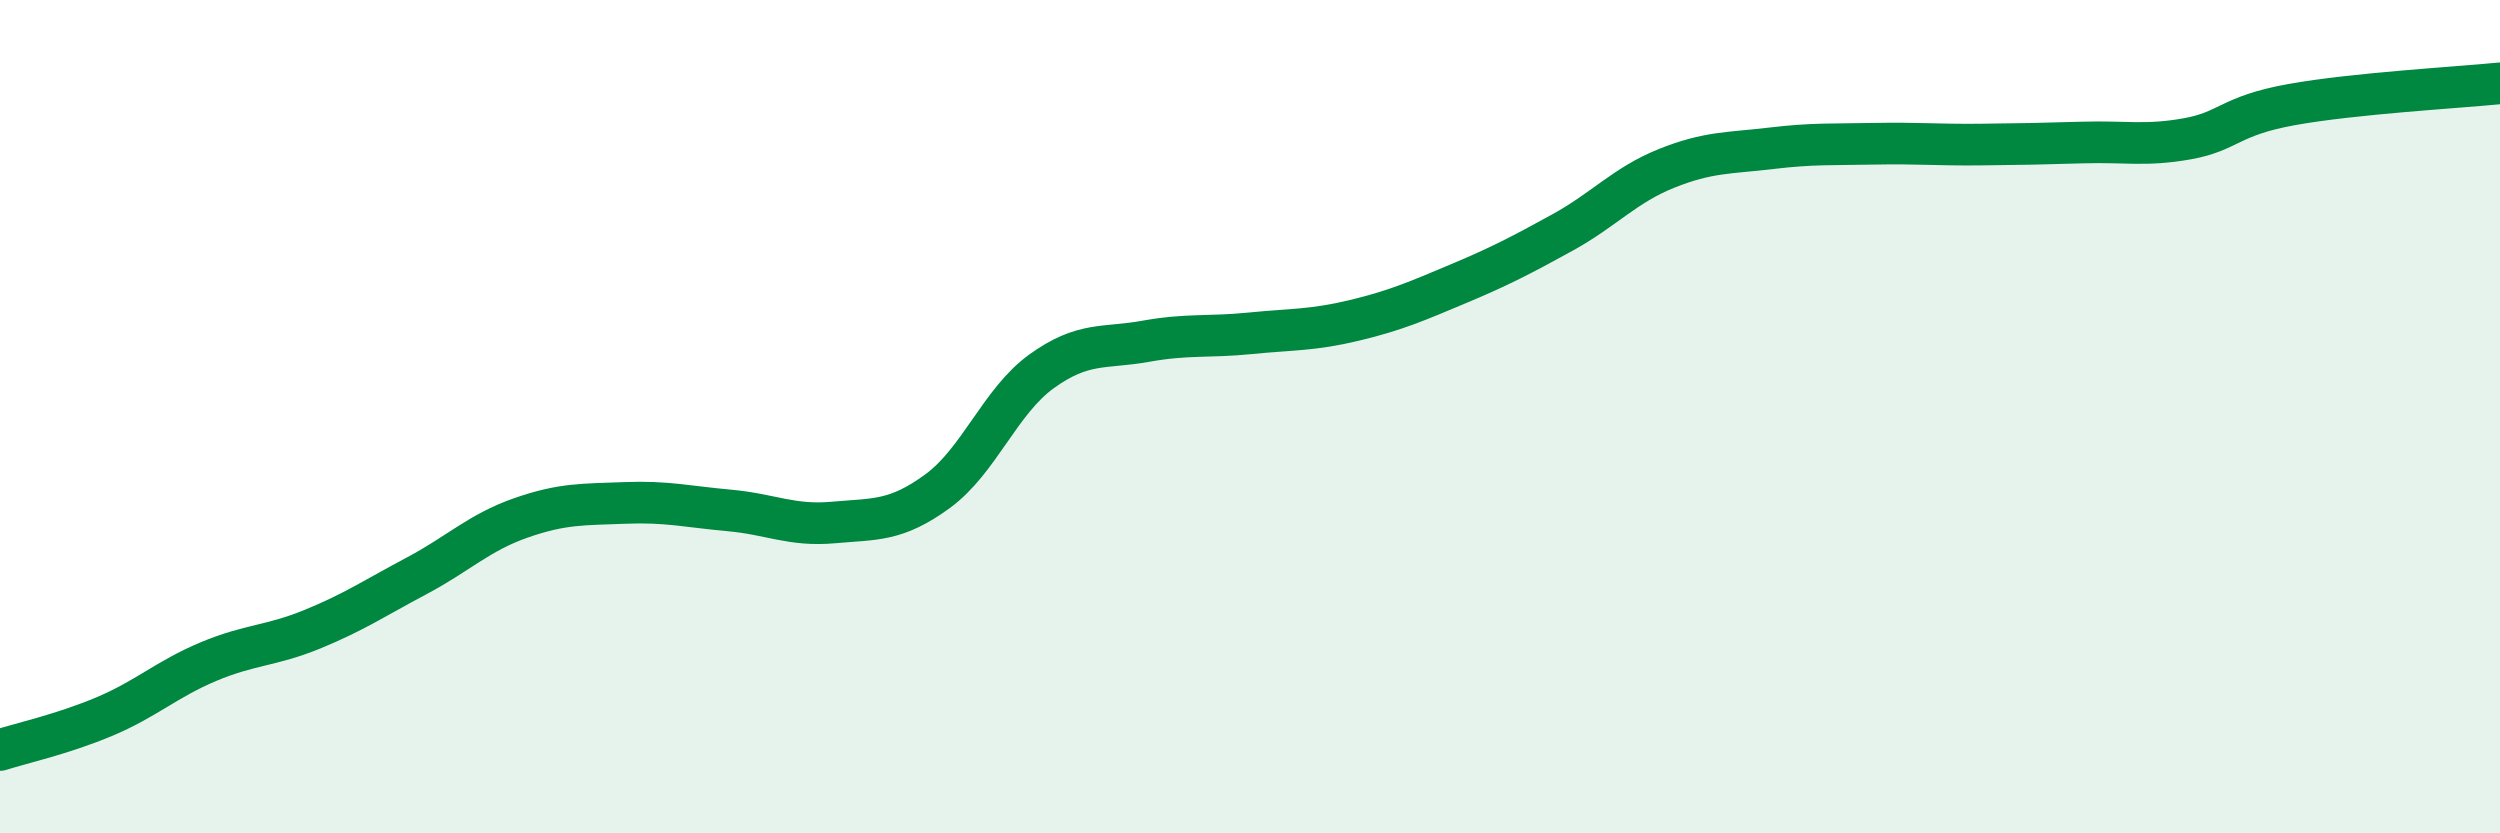
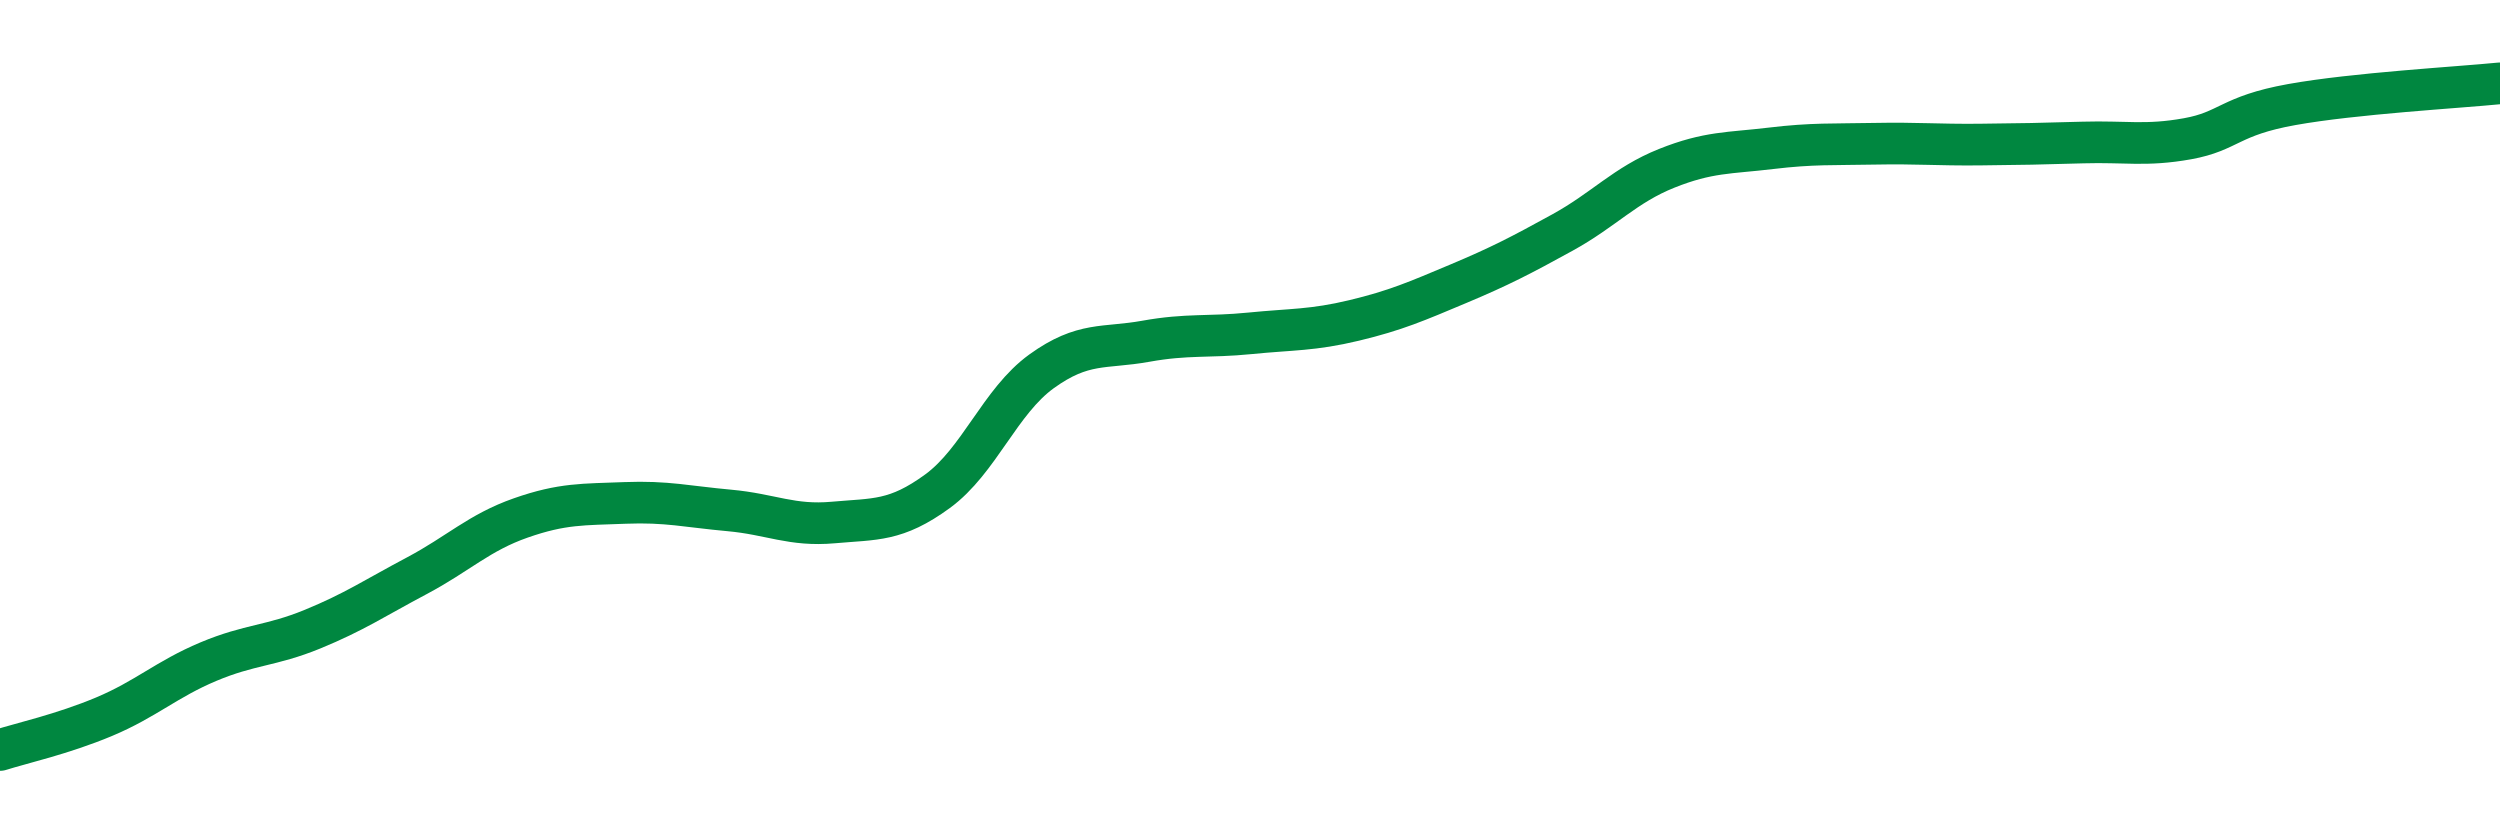
<svg xmlns="http://www.w3.org/2000/svg" width="60" height="20" viewBox="0 0 60 20">
-   <path d="M 0,18 C 0.5,17.84 1.5,17.62 2.5,17.2 C 3.5,16.78 4,16.3 5,15.88 C 6,15.46 6.5,15.51 7.5,15.1 C 8.5,14.69 9,14.35 10,13.82 C 11,13.29 11.5,12.78 12.5,12.43 C 13.5,12.08 14,12.11 15,12.07 C 16,12.03 16.5,12.16 17.5,12.25 C 18.5,12.34 19,12.63 20,12.54 C 21,12.45 21.5,12.52 22.5,11.79 C 23.5,11.06 24,9.63 25,8.91 C 26,8.19 26.5,8.37 27.5,8.19 C 28.5,8.01 29,8.1 30,8 C 31,7.9 31.5,7.93 32.5,7.69 C 33.5,7.45 34,7.23 35,6.81 C 36,6.39 36.5,6.13 37.5,5.58 C 38.5,5.03 39,4.44 40,4.04 C 41,3.64 41.5,3.68 42.5,3.56 C 43.5,3.44 44,3.47 45,3.45 C 46,3.43 46.5,3.48 47.5,3.47 C 48.5,3.46 49,3.45 50,3.42 C 51,3.39 51.5,3.51 52.5,3.33 C 53.5,3.15 53.5,2.78 55,2.51 C 56.5,2.24 59,2.1 60,2L60 20L0 20Z" fill="#008740" opacity="0.1" stroke-linecap="round" stroke-linejoin="round" />
  <path d="M 0,18 C 0.5,17.84 1.5,17.62 2.5,17.2 C 3.5,16.78 4,16.3 5,15.88 C 6,15.46 6.5,15.51 7.5,15.1 C 8.5,14.69 9,14.35 10,13.82 C 11,13.29 11.5,12.78 12.5,12.43 C 13.5,12.08 14,12.11 15,12.07 C 16,12.03 16.5,12.16 17.5,12.25 C 18.5,12.34 19,12.63 20,12.54 C 21,12.45 21.5,12.52 22.5,11.79 C 23.5,11.06 24,9.63 25,8.91 C 26,8.19 26.5,8.37 27.5,8.19 C 28.5,8.01 29,8.1 30,8 C 31,7.9 31.5,7.93 32.5,7.69 C 33.5,7.45 34,7.23 35,6.81 C 36,6.39 36.5,6.13 37.5,5.58 C 38.5,5.03 39,4.44 40,4.04 C 41,3.64 41.5,3.68 42.5,3.56 C 43.5,3.44 44,3.47 45,3.45 C 46,3.43 46.5,3.48 47.5,3.47 C 48.5,3.46 49,3.45 50,3.42 C 51,3.39 51.5,3.51 52.5,3.33 C 53.5,3.15 53.5,2.78 55,2.51 C 56.5,2.24 59,2.1 60,2" stroke="#008740" stroke-width="1" fill="none" stroke-linecap="round" stroke-linejoin="round" />
</svg>